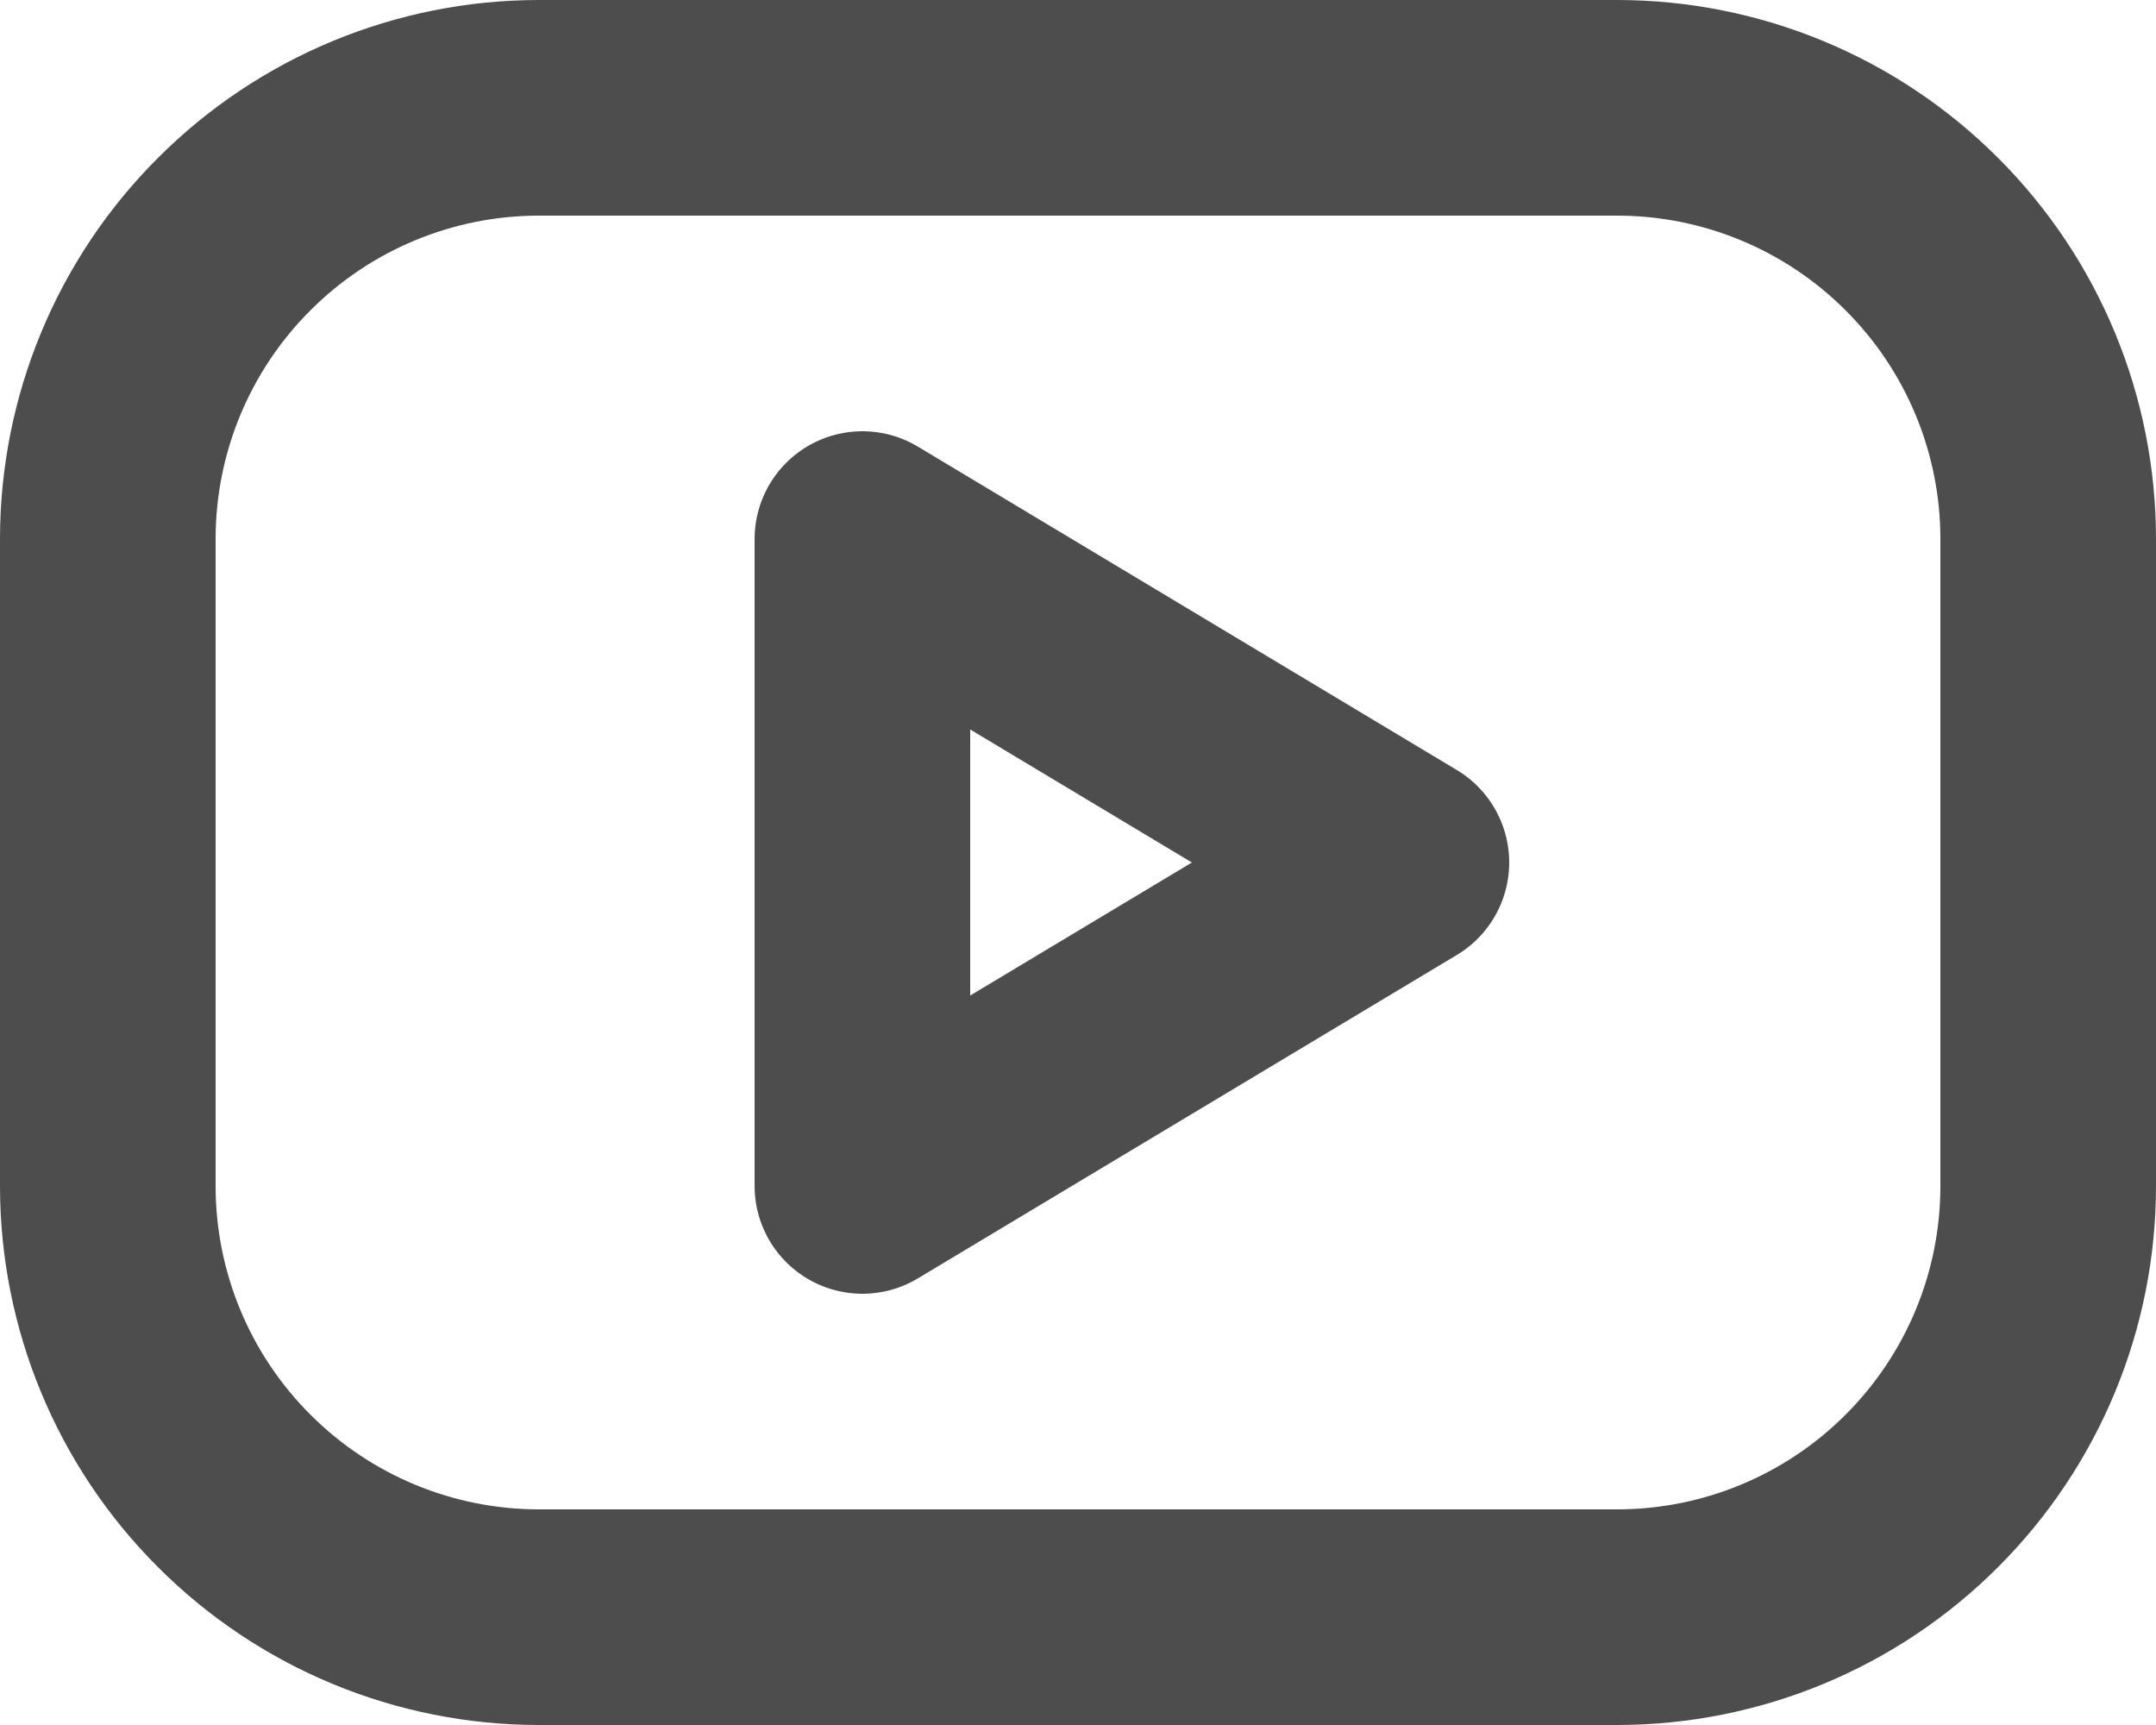
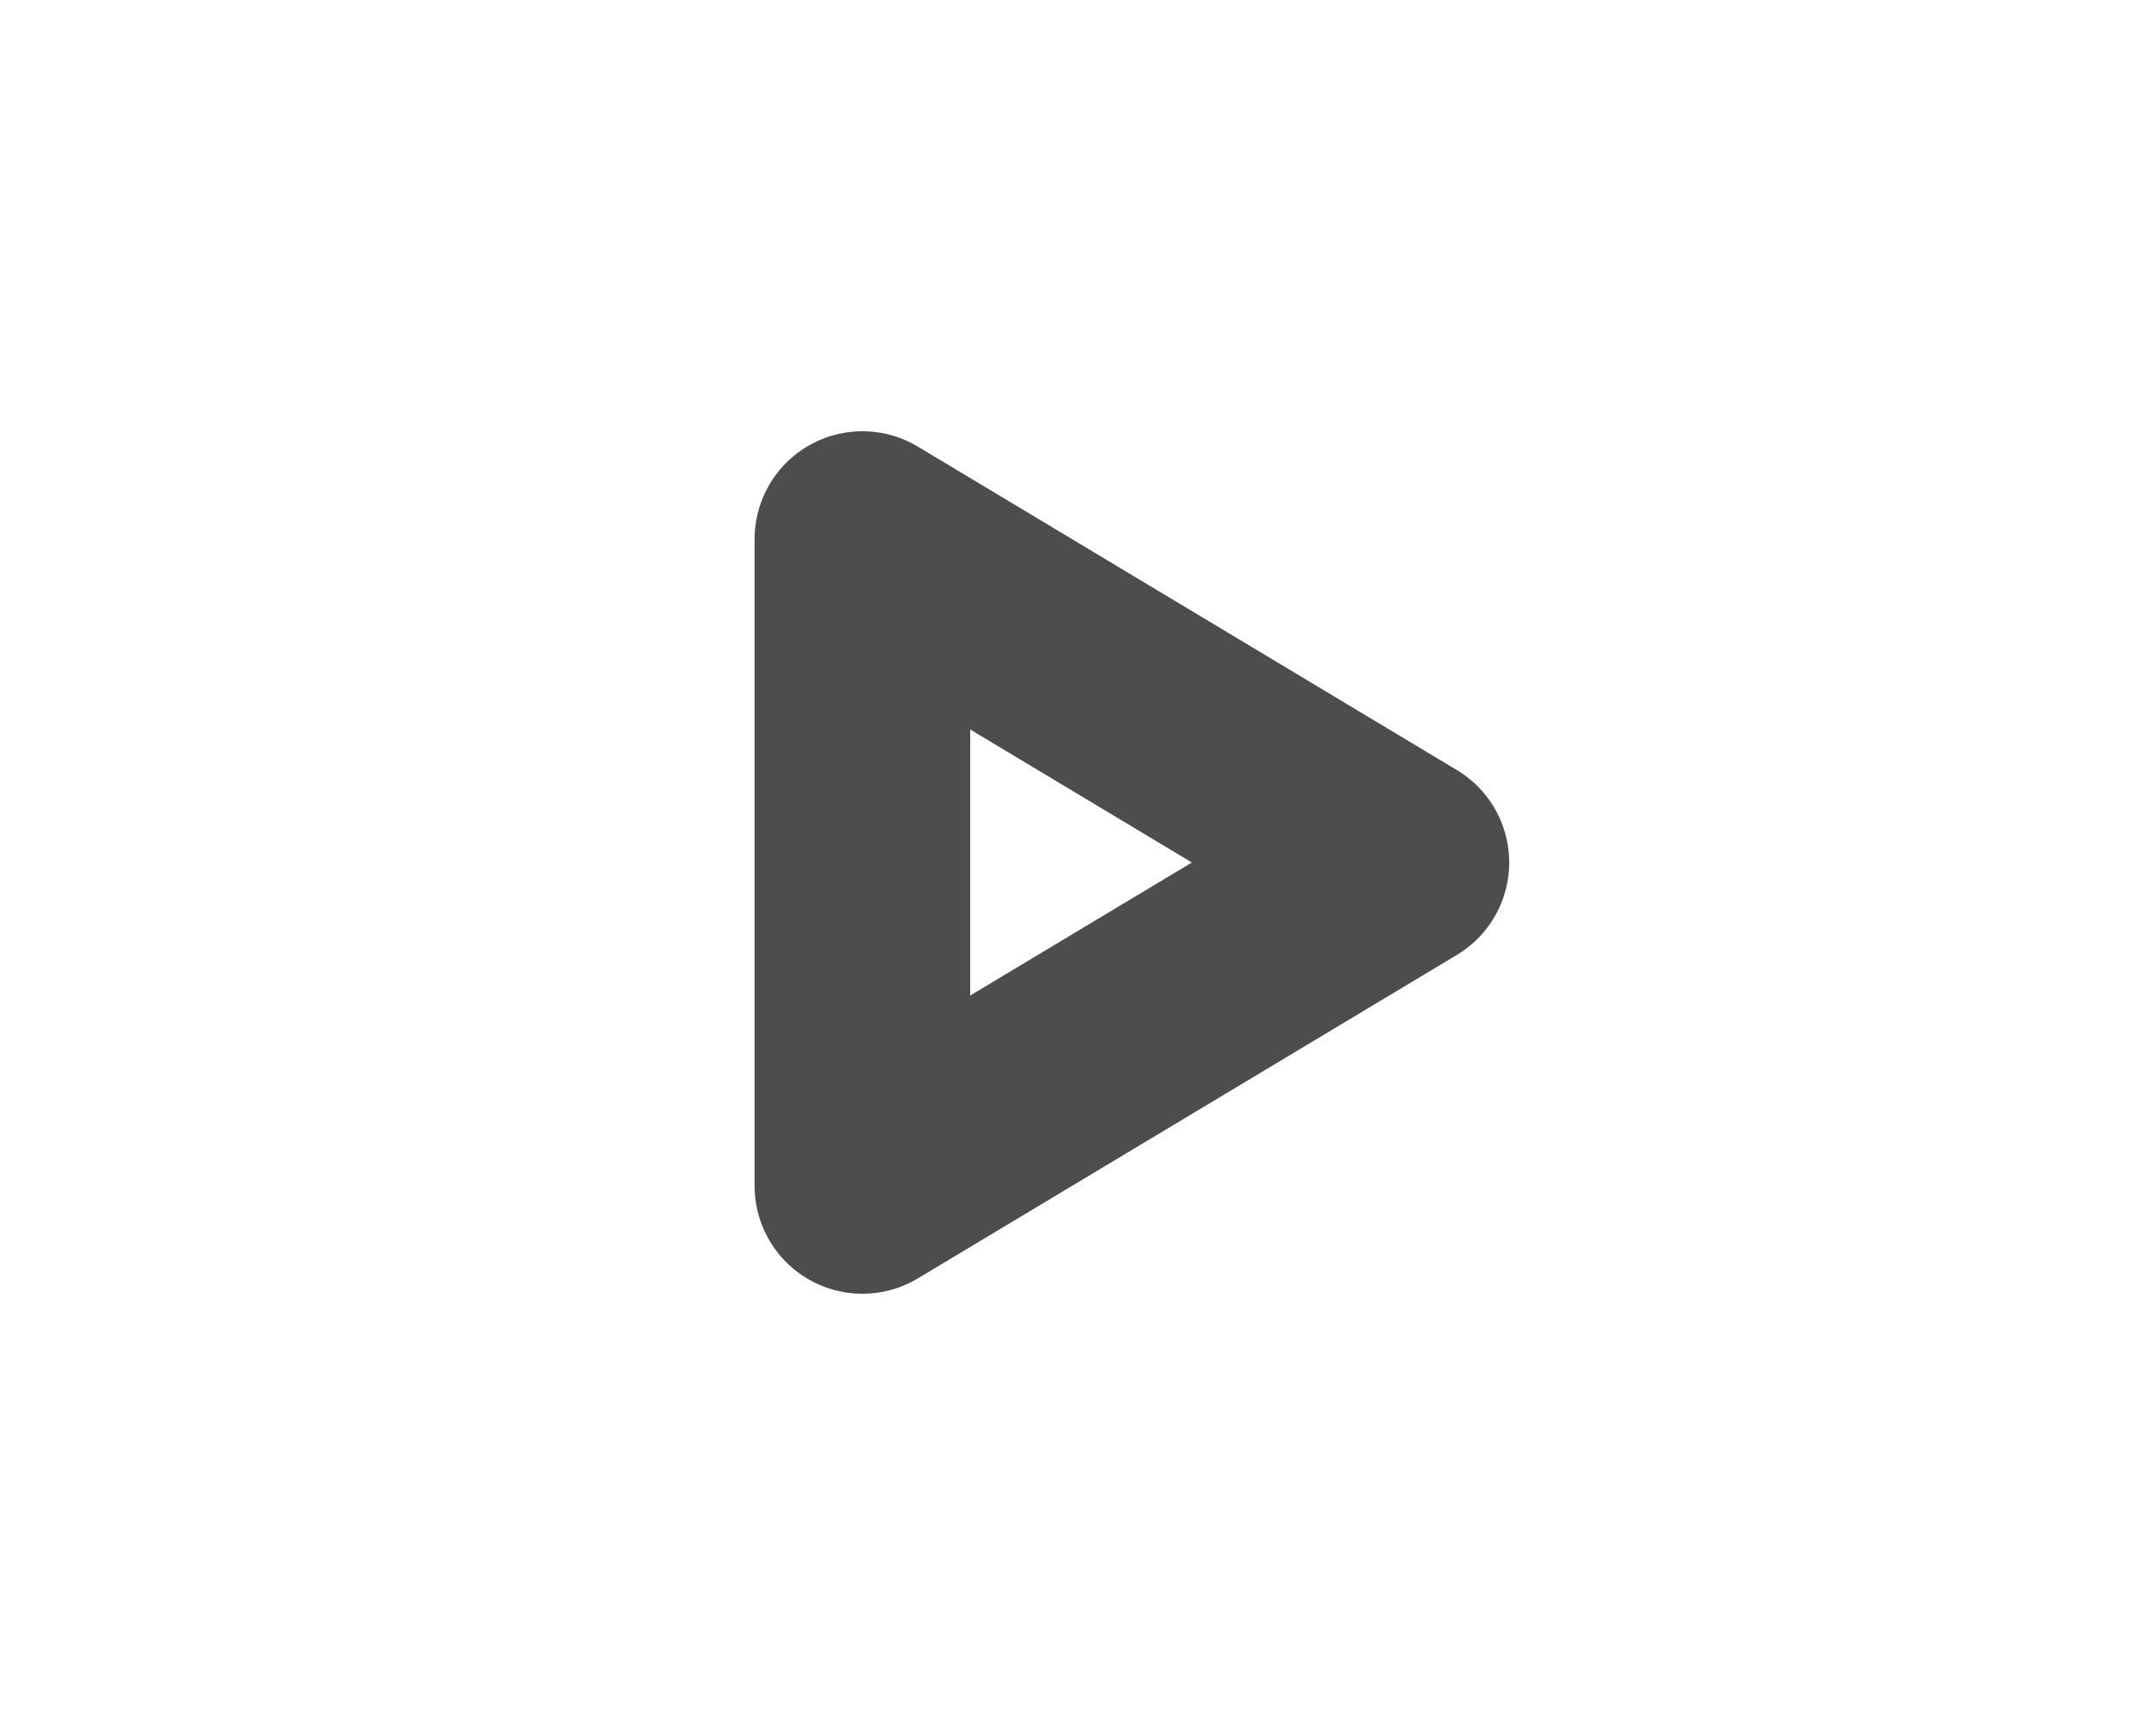
<svg xmlns="http://www.w3.org/2000/svg" fill="none" height="100%" overflow="visible" preserveAspectRatio="none" style="display: block;" viewBox="0 0 20 16" width="100%">
  <g id="Vector">
-     <path d="M1 5C1 3.939 1.421 2.922 2.172 2.172C2.922 1.421 3.939 1 5 1H15C16.061 1 17.078 1.421 17.828 2.172C18.579 2.922 19 3.939 19 5V11C19 12.061 18.579 13.078 17.828 13.828C17.078 14.579 16.061 15 15 15H5C3.939 15 2.922 14.579 2.172 13.828C1.421 13.078 1 12.061 1 11V5Z" stroke="#4C4D4C" stroke-linecap="round" stroke-linejoin="round" stroke-width="2" />
    <path d="M8 5L13 8L8 11V5Z" stroke="#4C4D4C" stroke-linecap="round" stroke-linejoin="round" stroke-width="2" />
  </g>
</svg>